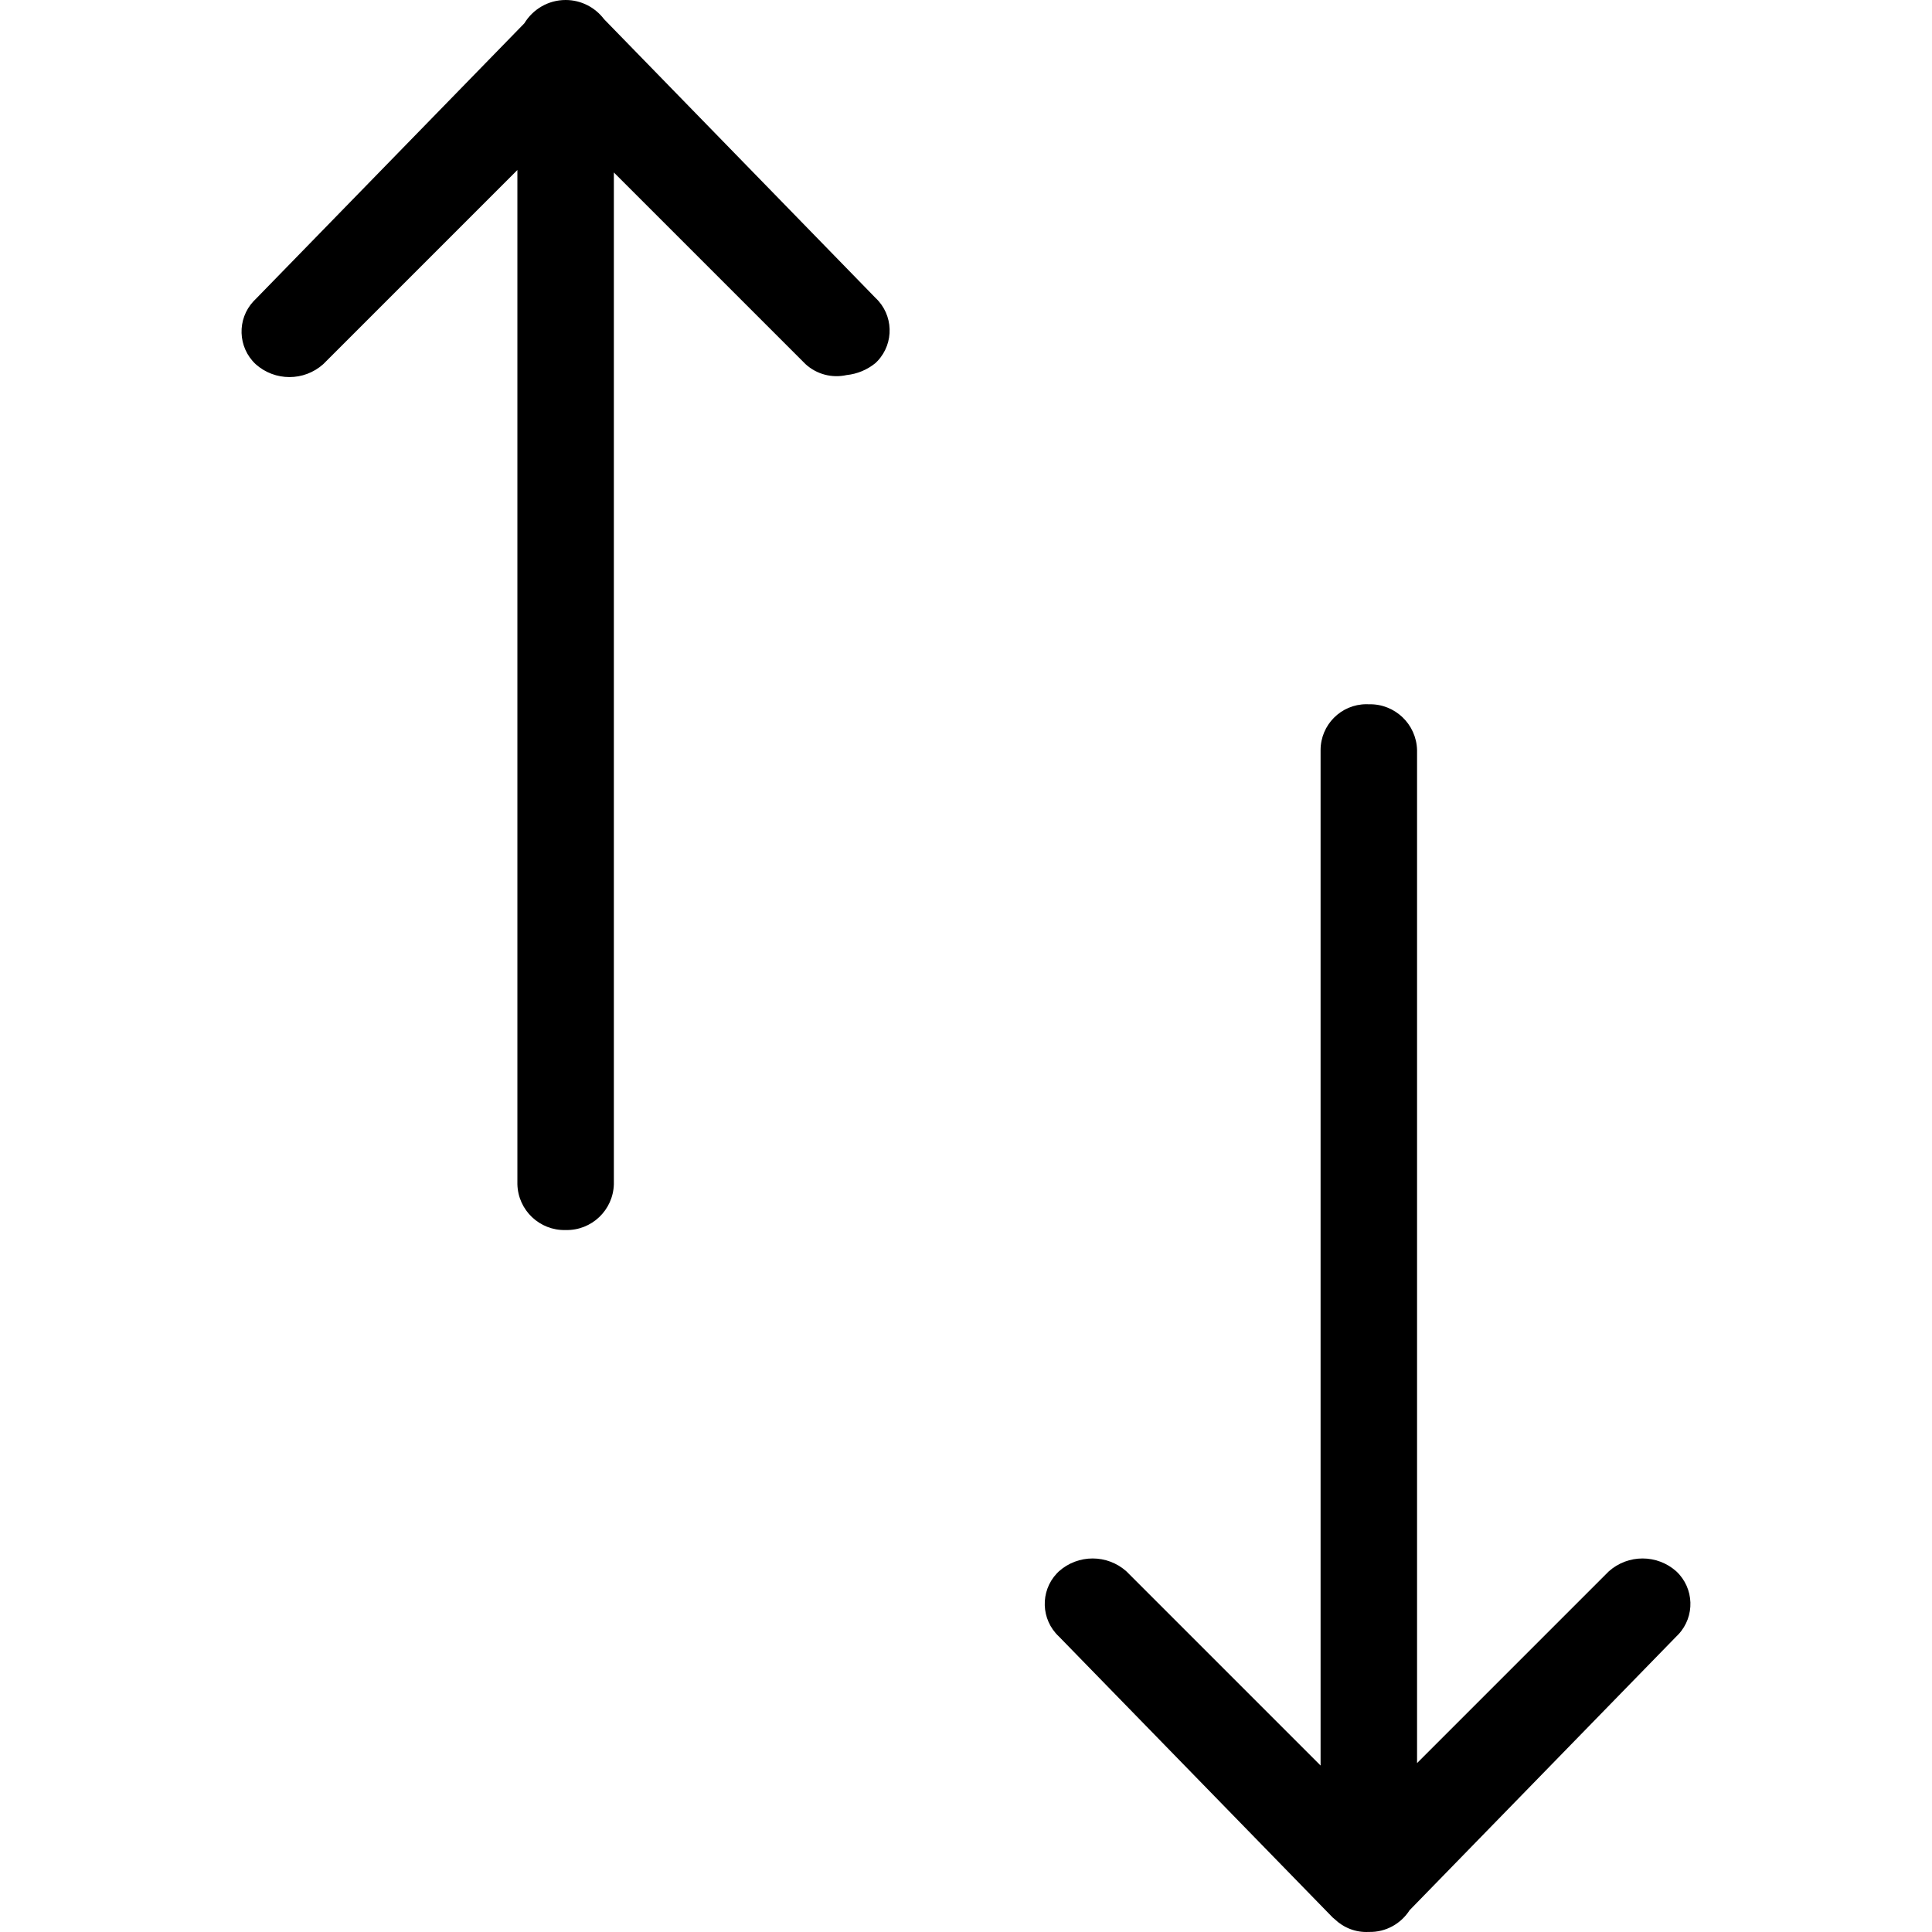
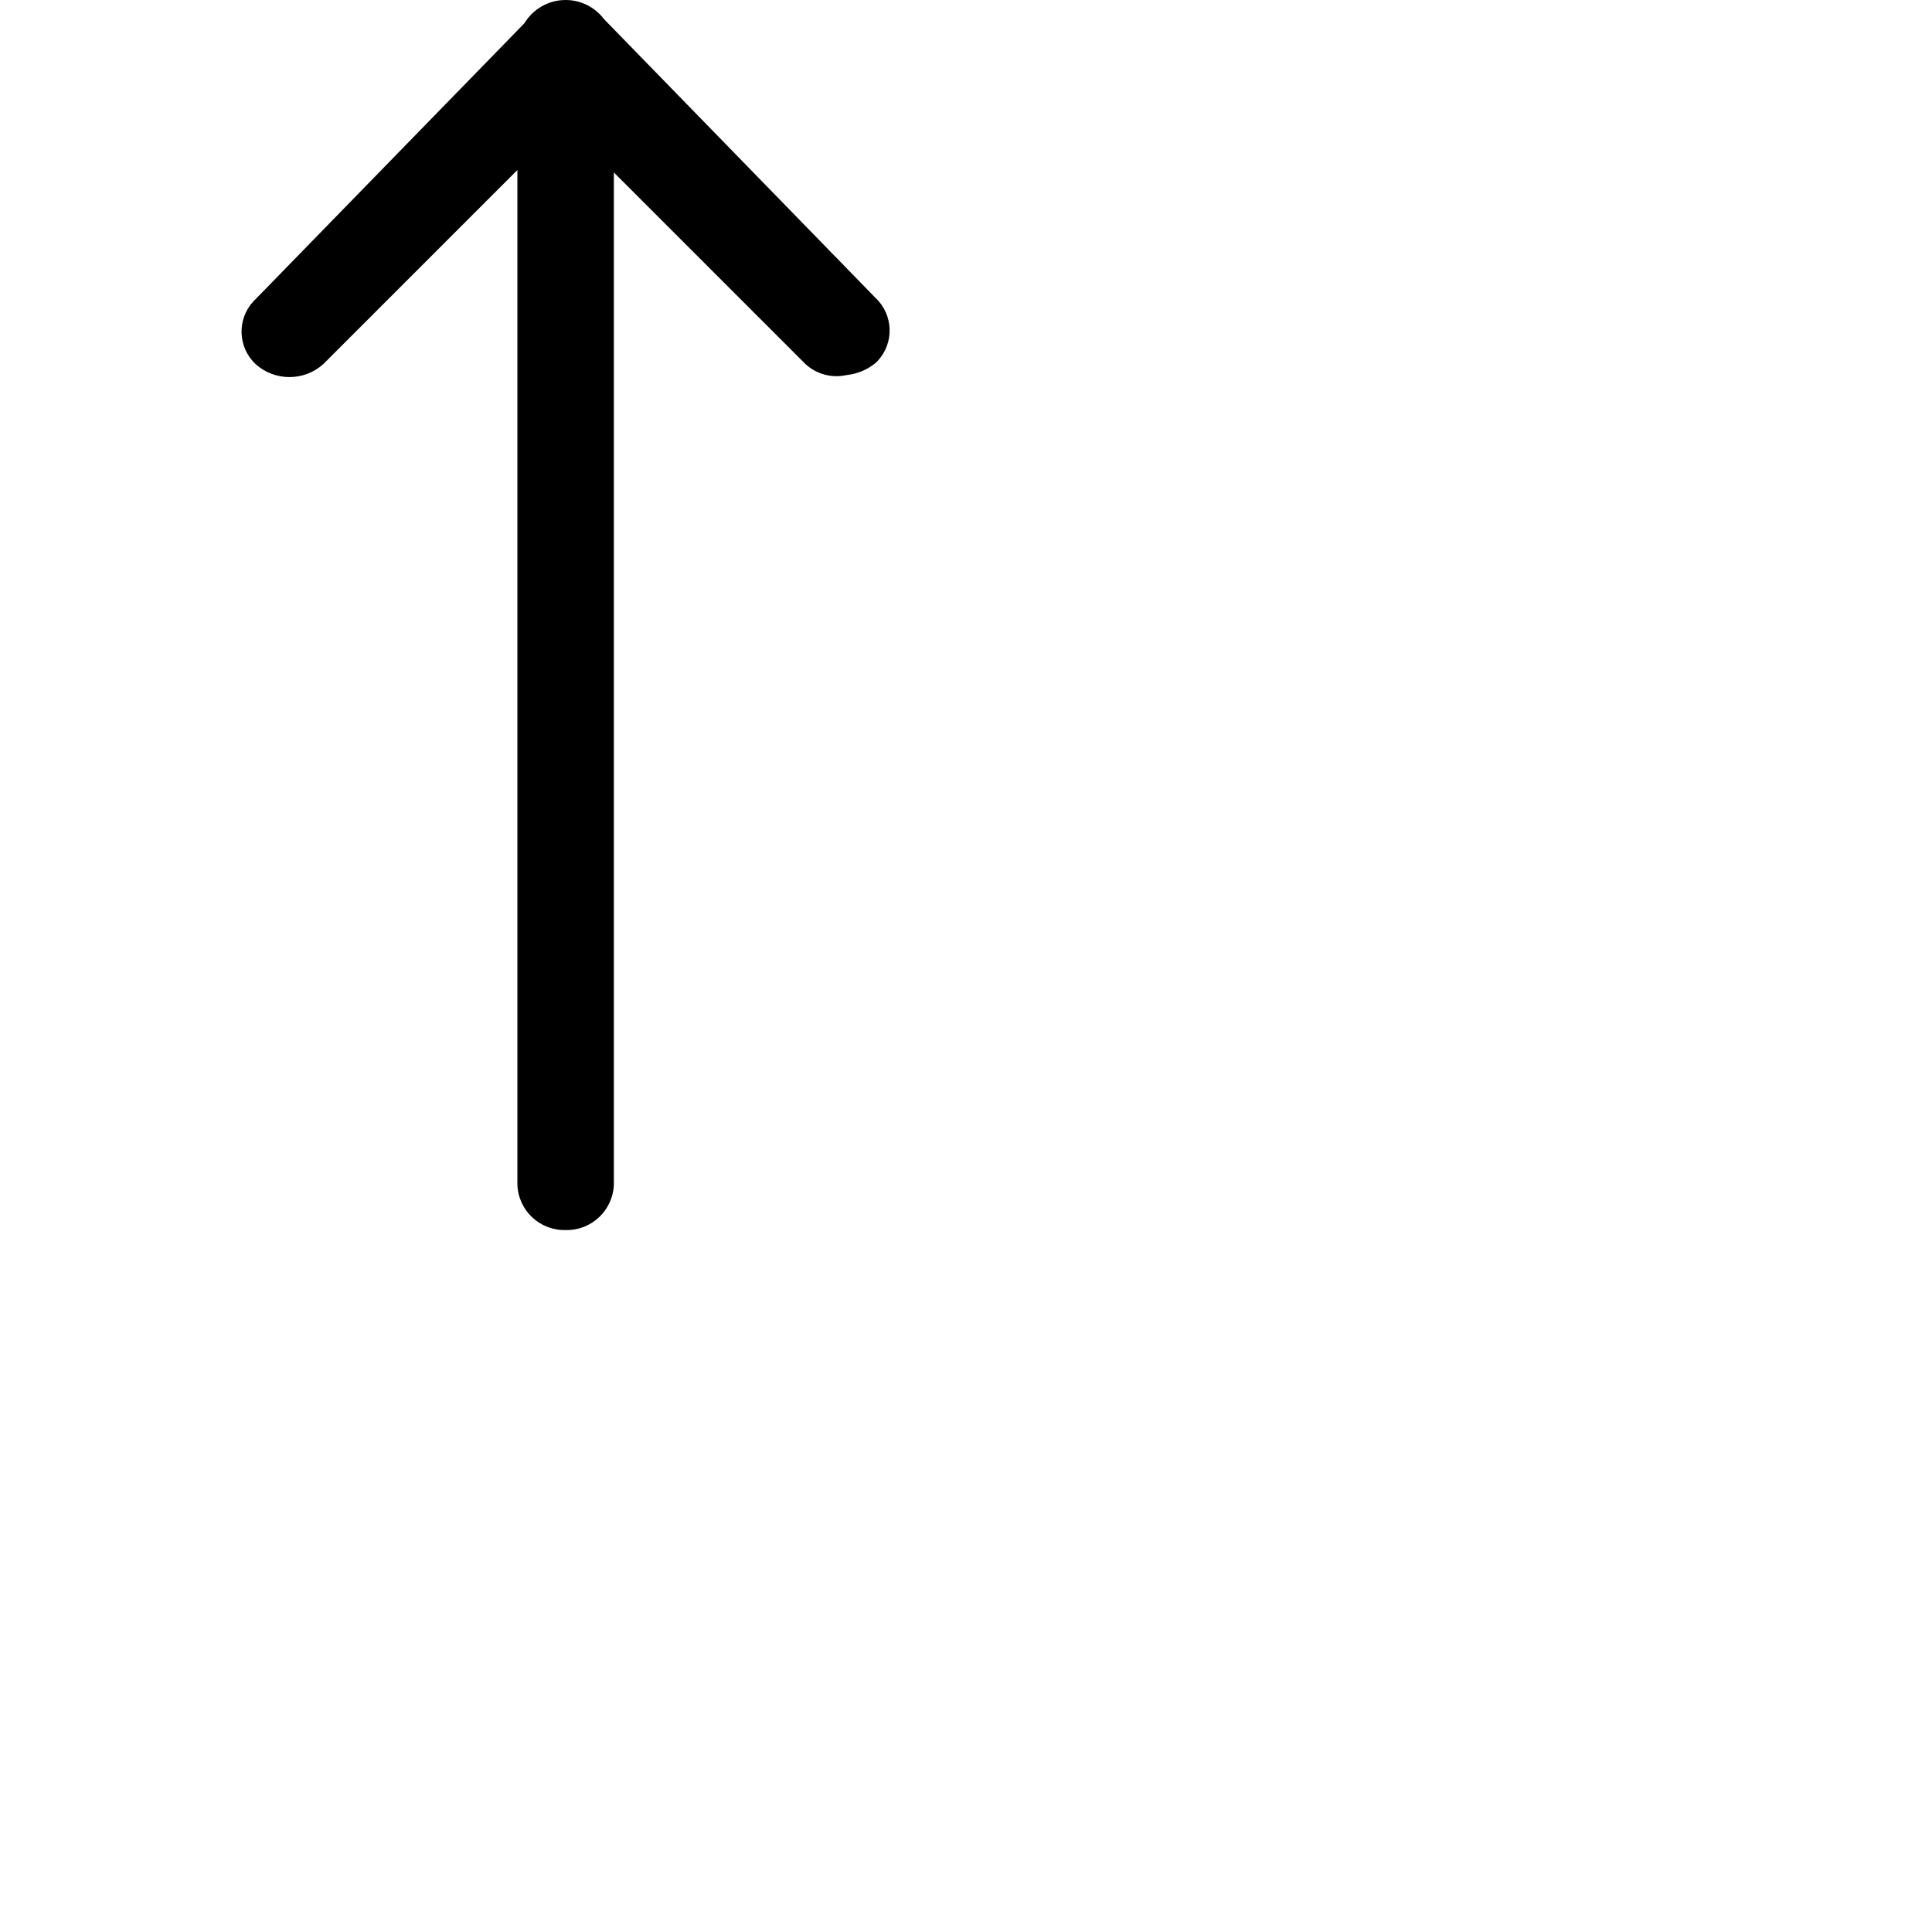
<svg xmlns="http://www.w3.org/2000/svg" version="1.1" viewBox="0 0 300 300">
-   <path d="M260.3,244c-2.99-2.67-7.5-2.67-10.49,0l-29.77,29.77v-157.3c0,0,0,0,0,0c-0.1-4.03-3.46-7.22-7.49-7.11         c-0.13-0.01-0.26-0.01-0.38-0.01c-3.93,0.01-7.11,3.2-7.11,7.13v157.67L174.91,244c-2.99-2.67-7.5-2.67-10.49,0         c-0.11,0.1-0.22,0.21-0.32,0.32c-2.62,2.79-2.47,7.18,0.32,9.79l42.51,43.63c0.11,0.1,0.22,0.19,0.33,0.28         c1.37,1.31,3.25,2.08,5.29,1.97c0,0,0,0,0,0c2.65,0.07,5-1.29,6.33-3.37l41.42-42.51c0.11-0.1,0.22-0.21,0.32-0.32         C263.23,251,263.09,246.62,260.3,244z" />
-   <path d="M93.81,2.99C92.44,1.18,90.28,0,87.83,0c-2.72,0-5.09,1.45-6.41,3.62L39.7,46.44         c-0.11,0.1-0.22,0.21-0.32,0.32c-2.62,2.79-2.47,7.18,0.32,9.79c2.99,2.67,7.5,2.67,10.49,0L80.34,26.4v157.49c0,0,0,0,0,0         c0.1,4.03,3.46,7.22,7.49,7.11c0,0,0,0,0,0c4.03,0.1,7.38-3.08,7.49-7.12V26.78l29.77,29.77c1.72,1.57,4.1,2.2,6.37,1.69         c1.65-0.17,3.21-0.82,4.49-1.87c0.11-0.1,0.22-0.21,0.32-0.32c2.62-2.79,2.47-7.18-0.32-9.79L93.81,2.99z" />
+   <path d="M93.81,2.99C92.44,1.18,90.28,0,87.83,0c-2.72,0-5.09,1.45-6.41,3.62L39.7,46.44         c-0.11,0.1-0.22,0.21-0.32,0.32c-2.62,2.79-2.47,7.18,0.32,9.79c2.99,2.67,7.5,2.67,10.49,0L80.34,26.4v157.49c0,0,0,0,0,0         c0.1,4.03,3.46,7.22,7.49,7.11c0,0,0,0,0,0c4.03,0.1,7.38-3.08,7.49-7.12V26.78l29.77,29.77c1.72,1.57,4.1,2.2,6.37,1.69         c1.65-0.17,3.21-0.82,4.49-1.87c0.11-0.1,0.22-0.21,0.32-0.32c2.62-2.79,2.47-7.18-0.32-9.79z" />
</svg>